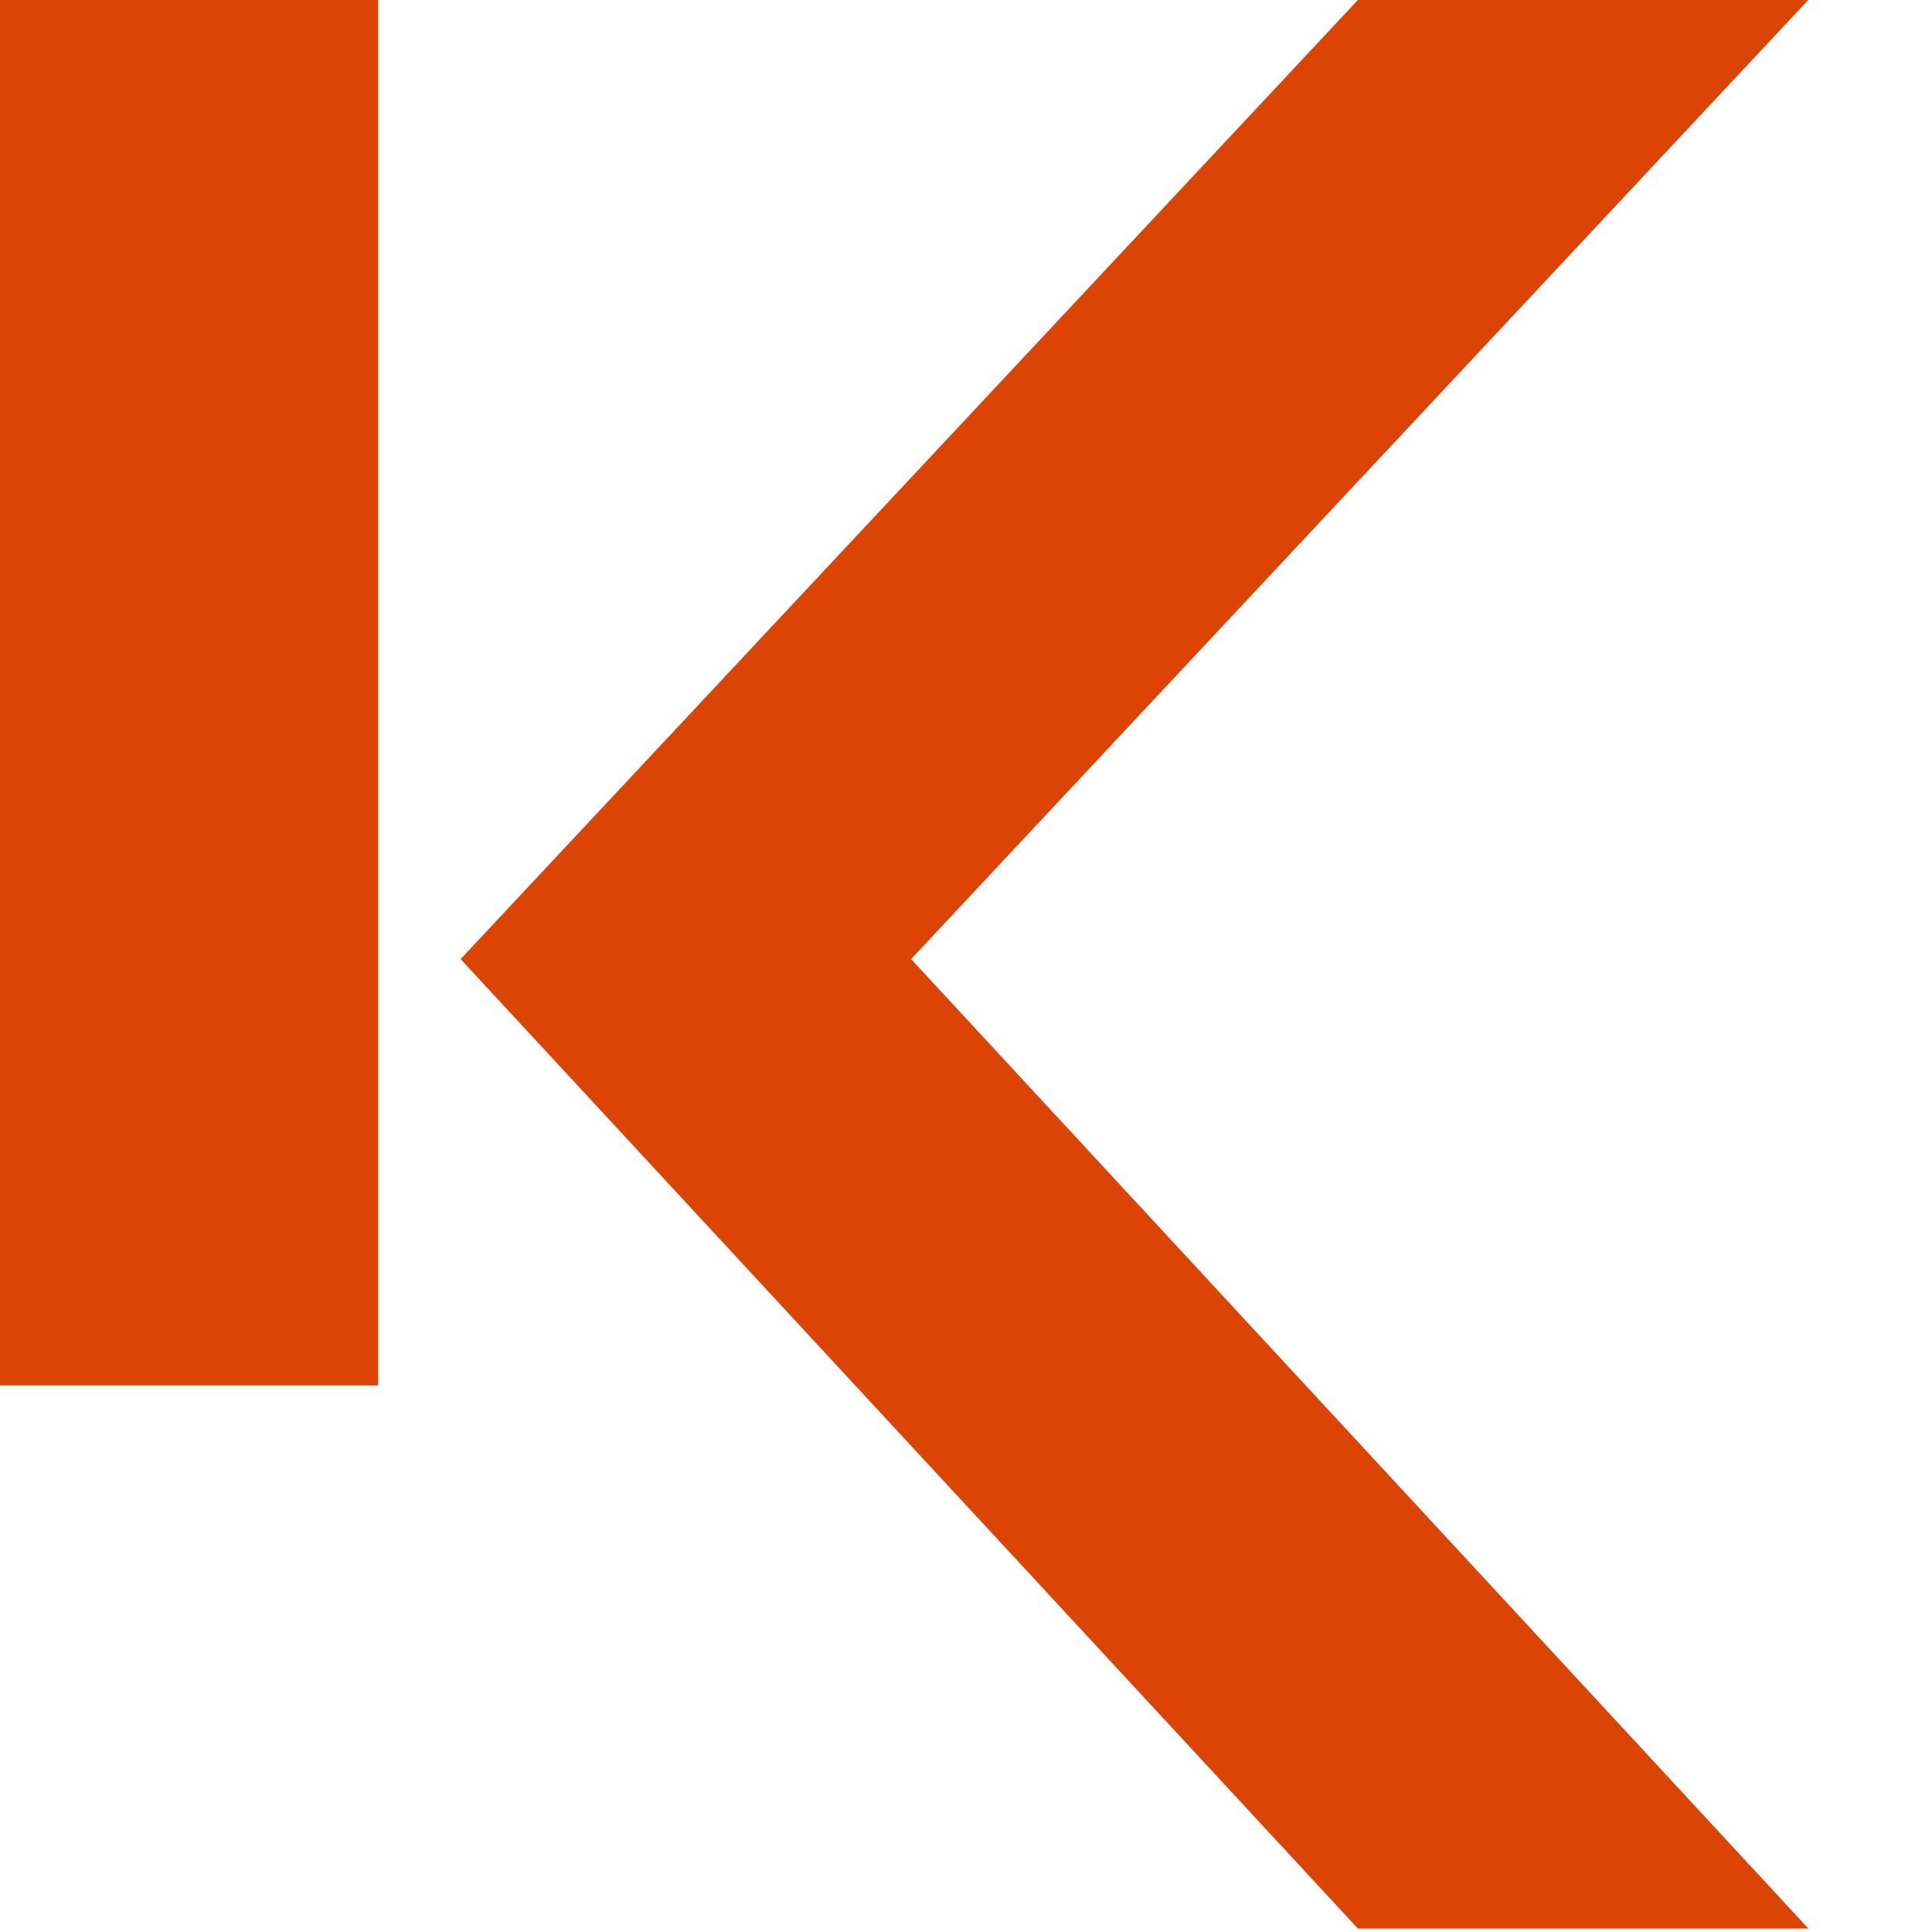
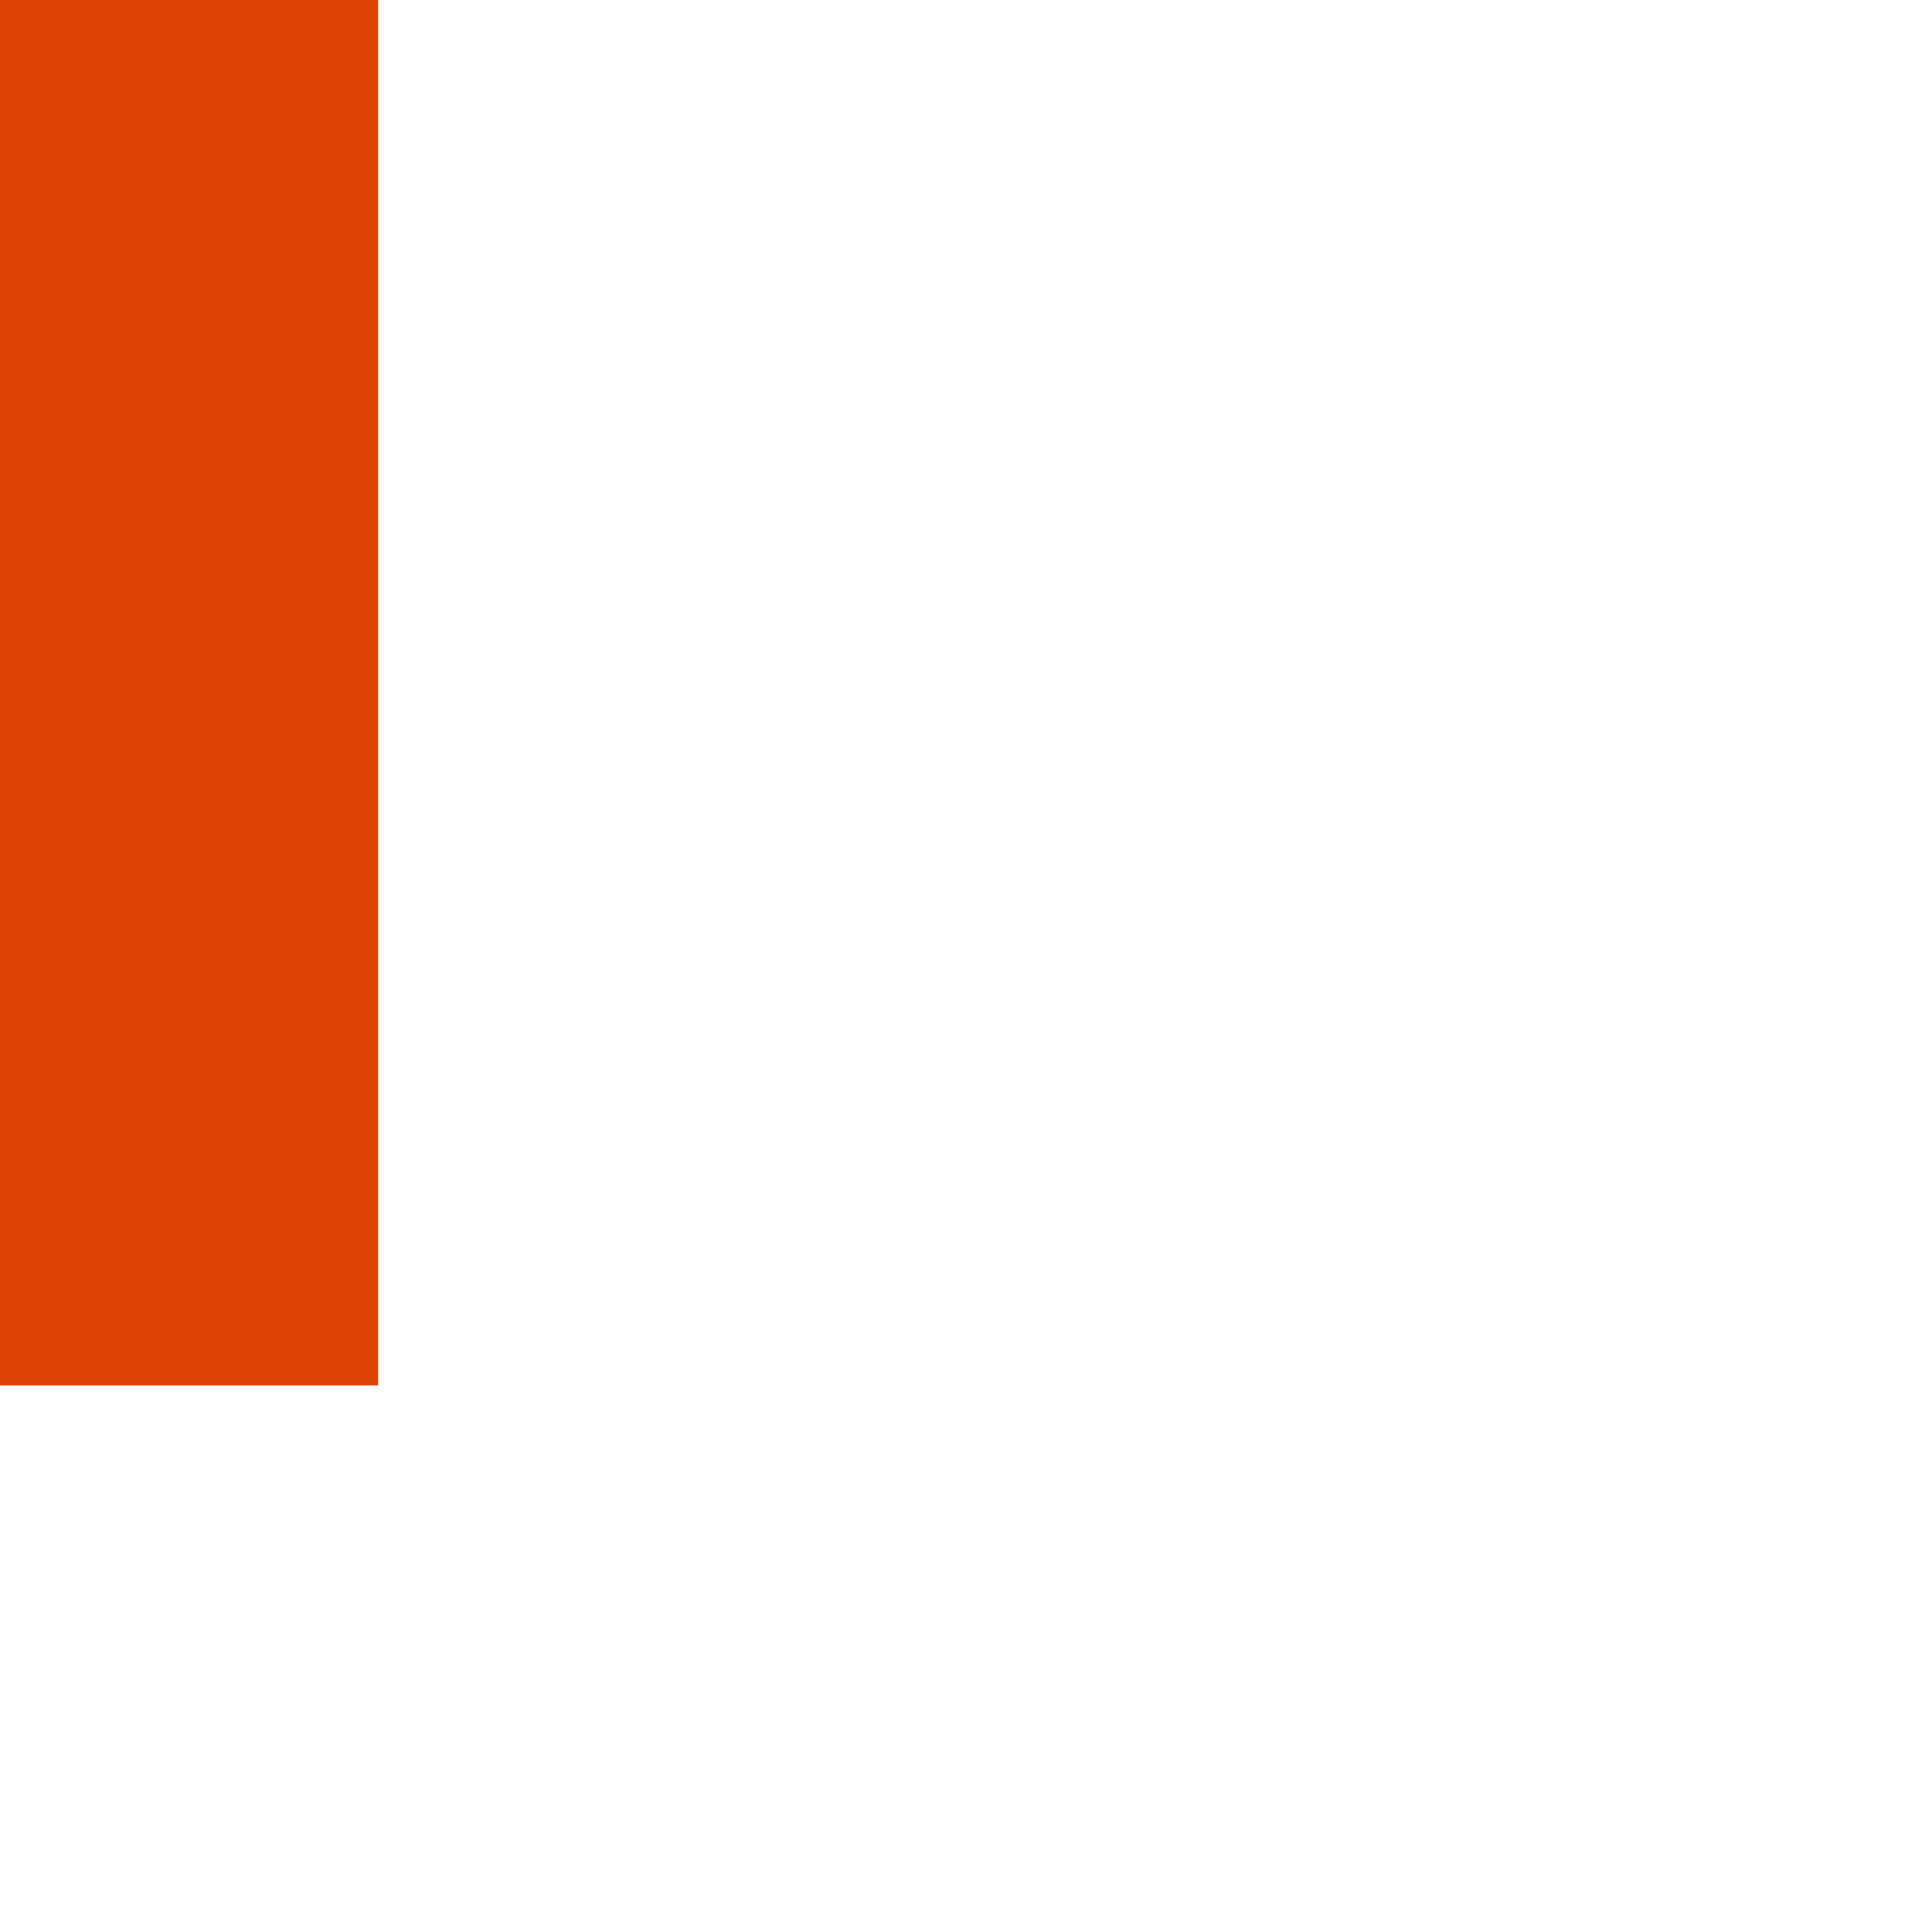
<svg xmlns="http://www.w3.org/2000/svg" id="Group_7546" data-name="Group 7546" width="34.74" height="34.74" viewBox="0 0 34.74 34.74">
  <rect id="Rectangle_3" data-name="Rectangle 3" width="6.8" height="24.912" fill="#DC4405" />
-   <path id="Path_1" data-name="Path 1" d="M29.534,0,13.4,17.246,29.534,34.678h8.1L21.5,17.246,37.632,0Z" transform="translate(-5.117)" fill="#DC4405" />
</svg>